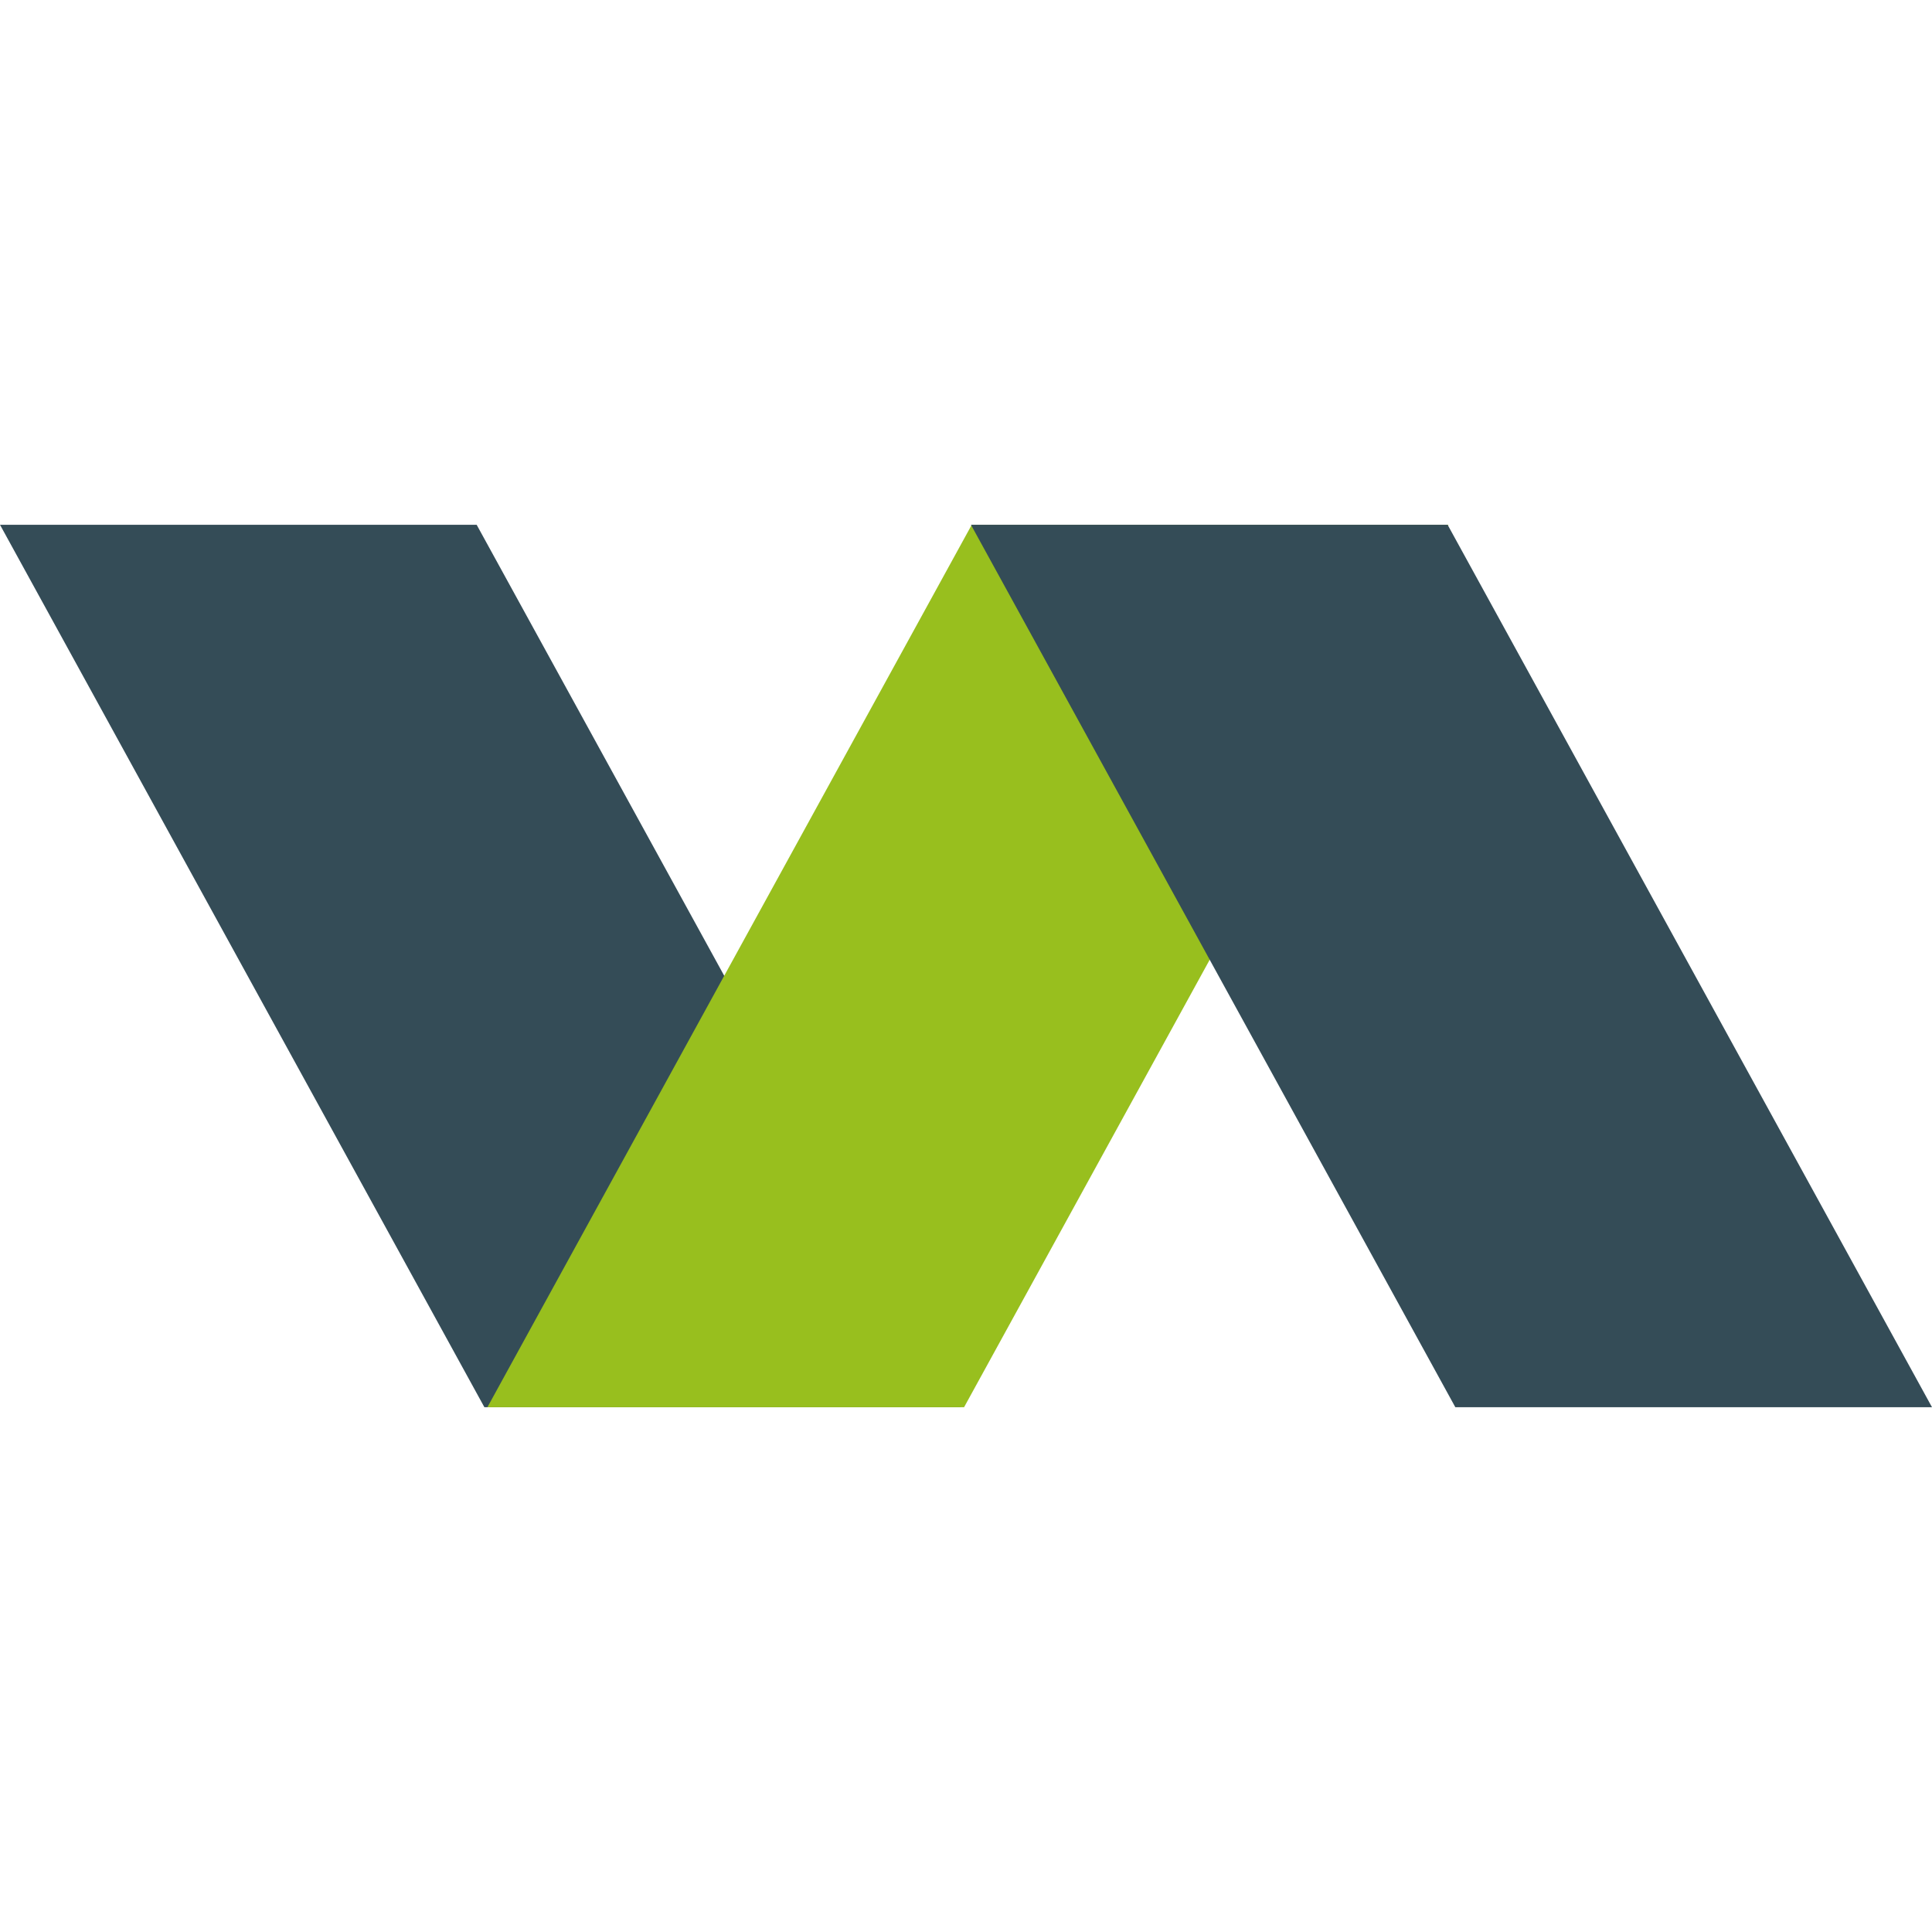
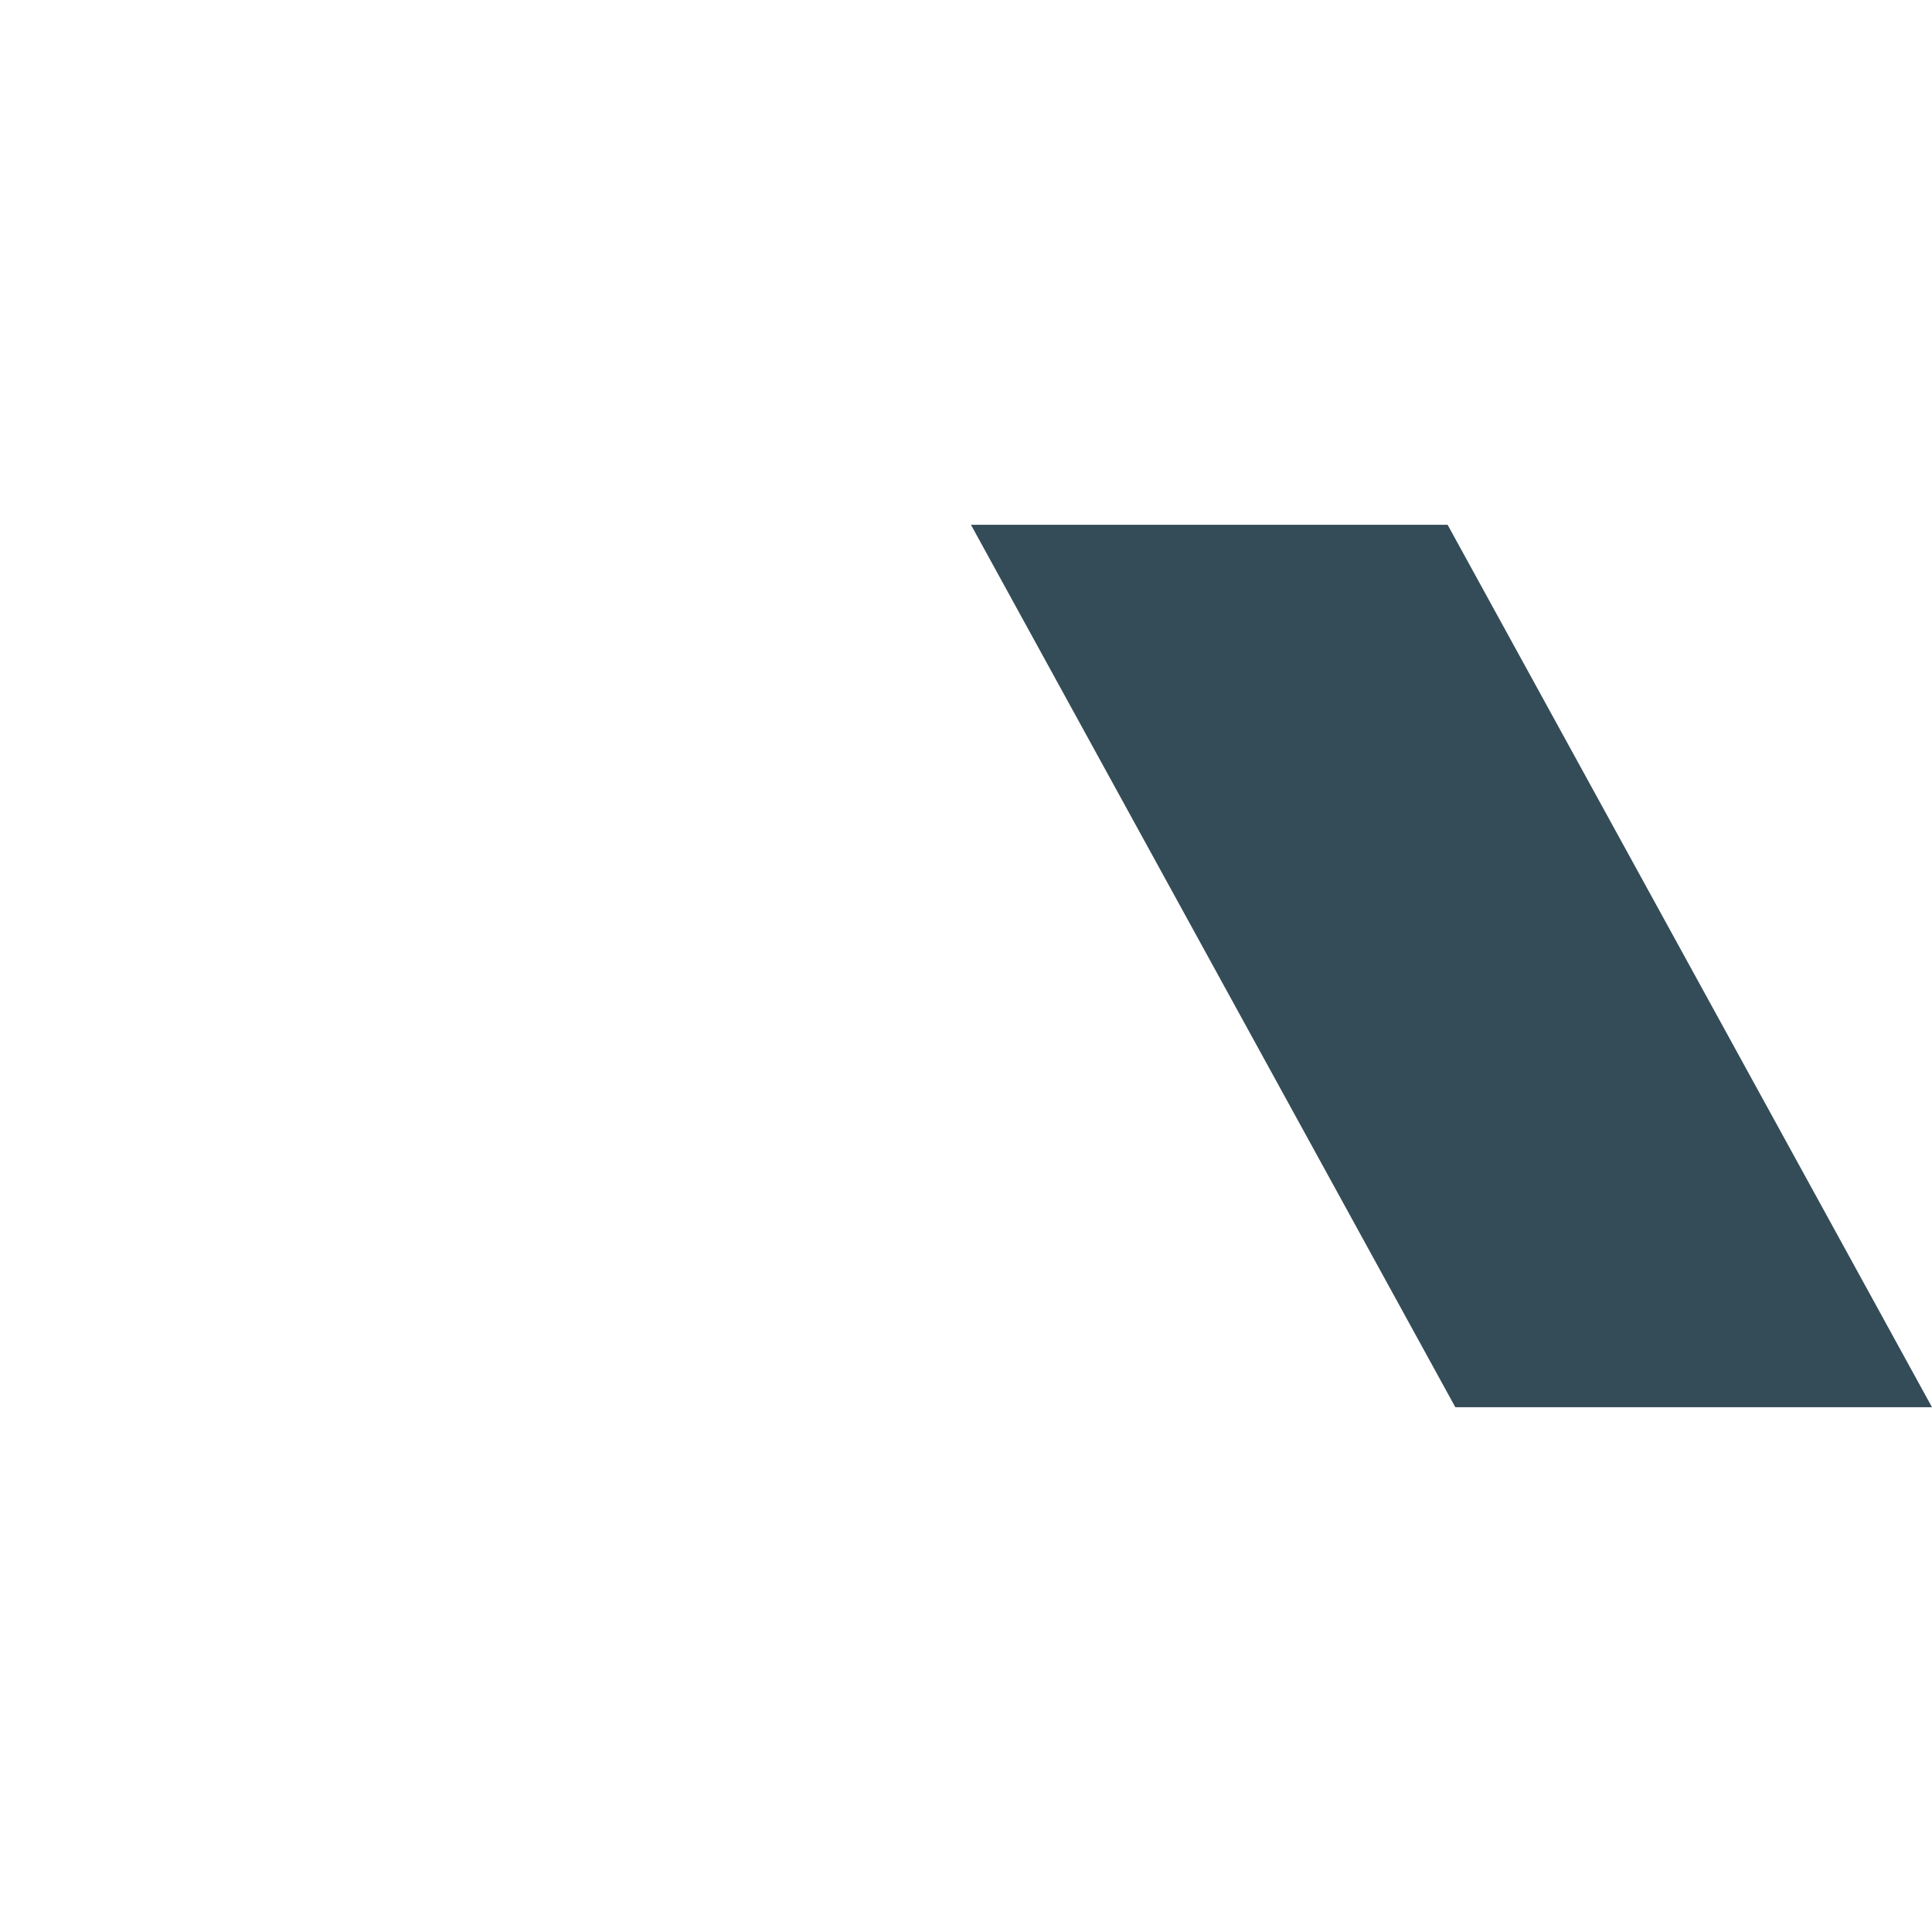
<svg xmlns="http://www.w3.org/2000/svg" id="a4c08001-b3f7-41c1-a1fe-88cae070bbd7" data-name="icons" width="500" height="500" viewBox="0 0 500 500">
  <g id="fe8c57ae-88e2-40e7-9a56-a53cd165e95a" data-name="logo-valoris-color">
-     <path d="M248.72 364.19H125.36L0 135.81h123.36z" fill="#344c57" />
-     <path d="M249.5 364.19H126.14l125.35-228.38h123.37z" fill="#98bf1e" />
-     <path d="M500 364.19H376.64L251.28 135.81h123.36z" fill="#344c57" />
+     <path d="M500 364.19H376.64L251.28 135.81h123.36" fill="#344c57" />
  </g>
</svg>